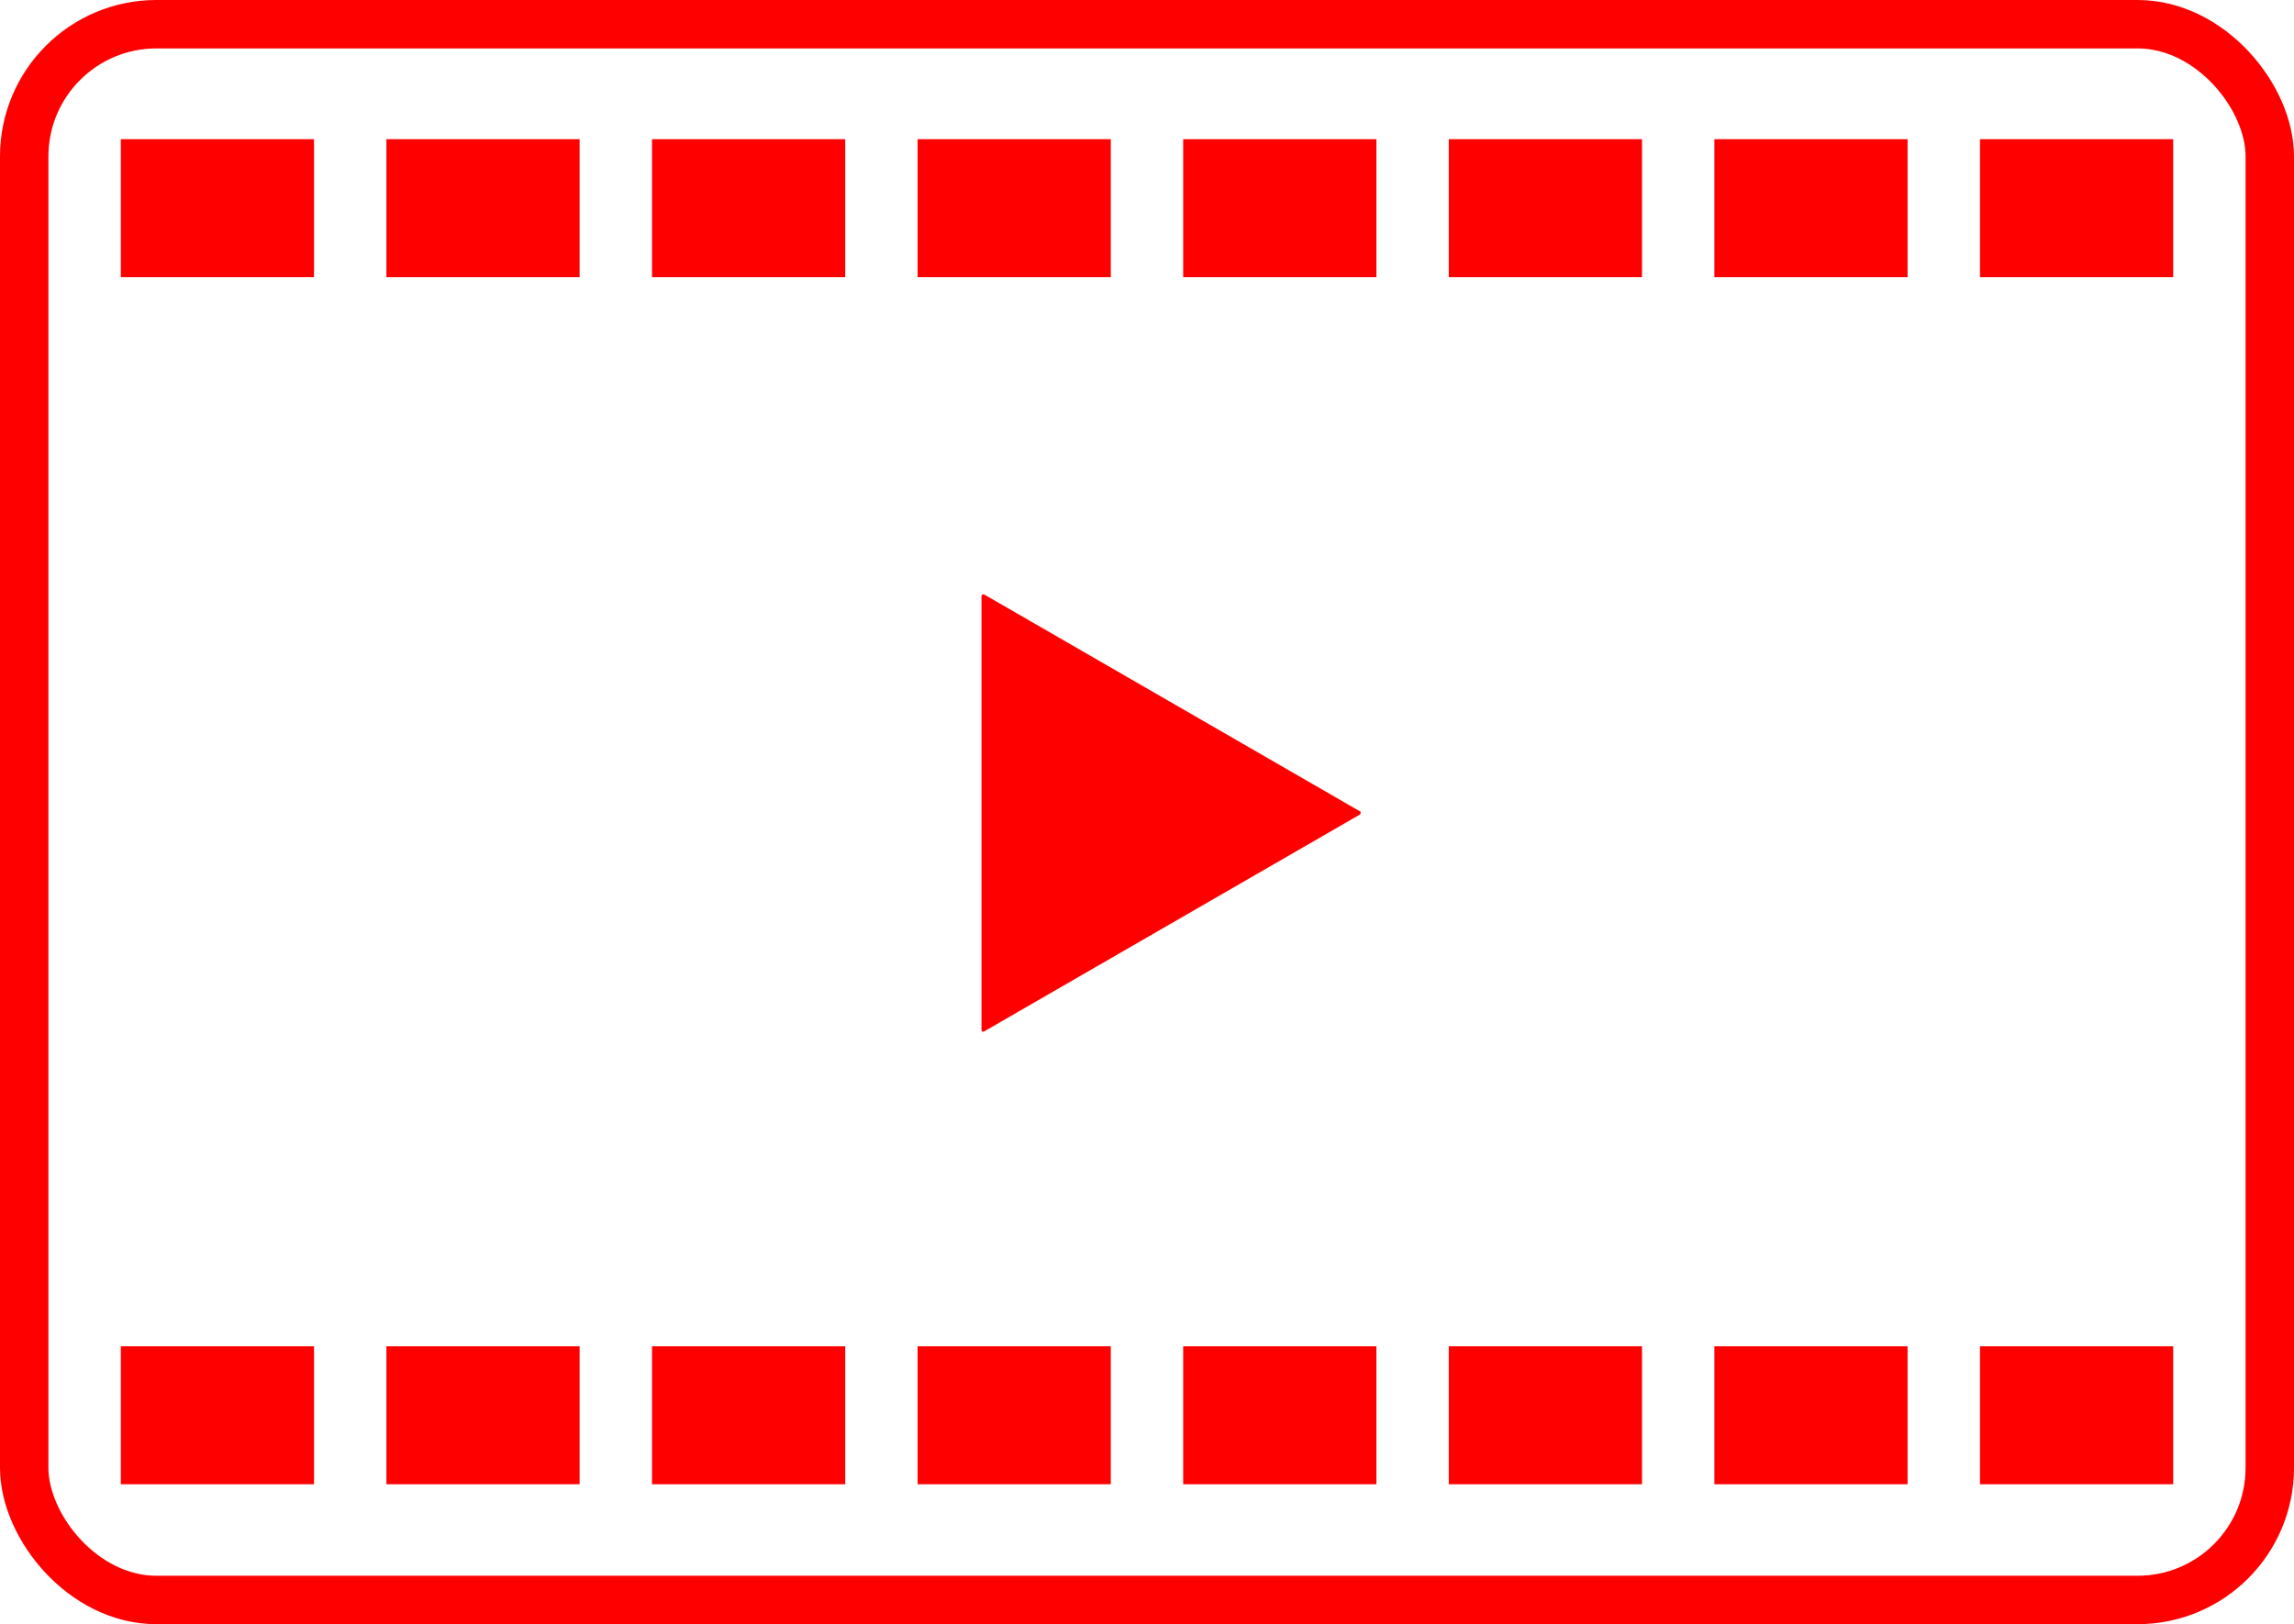
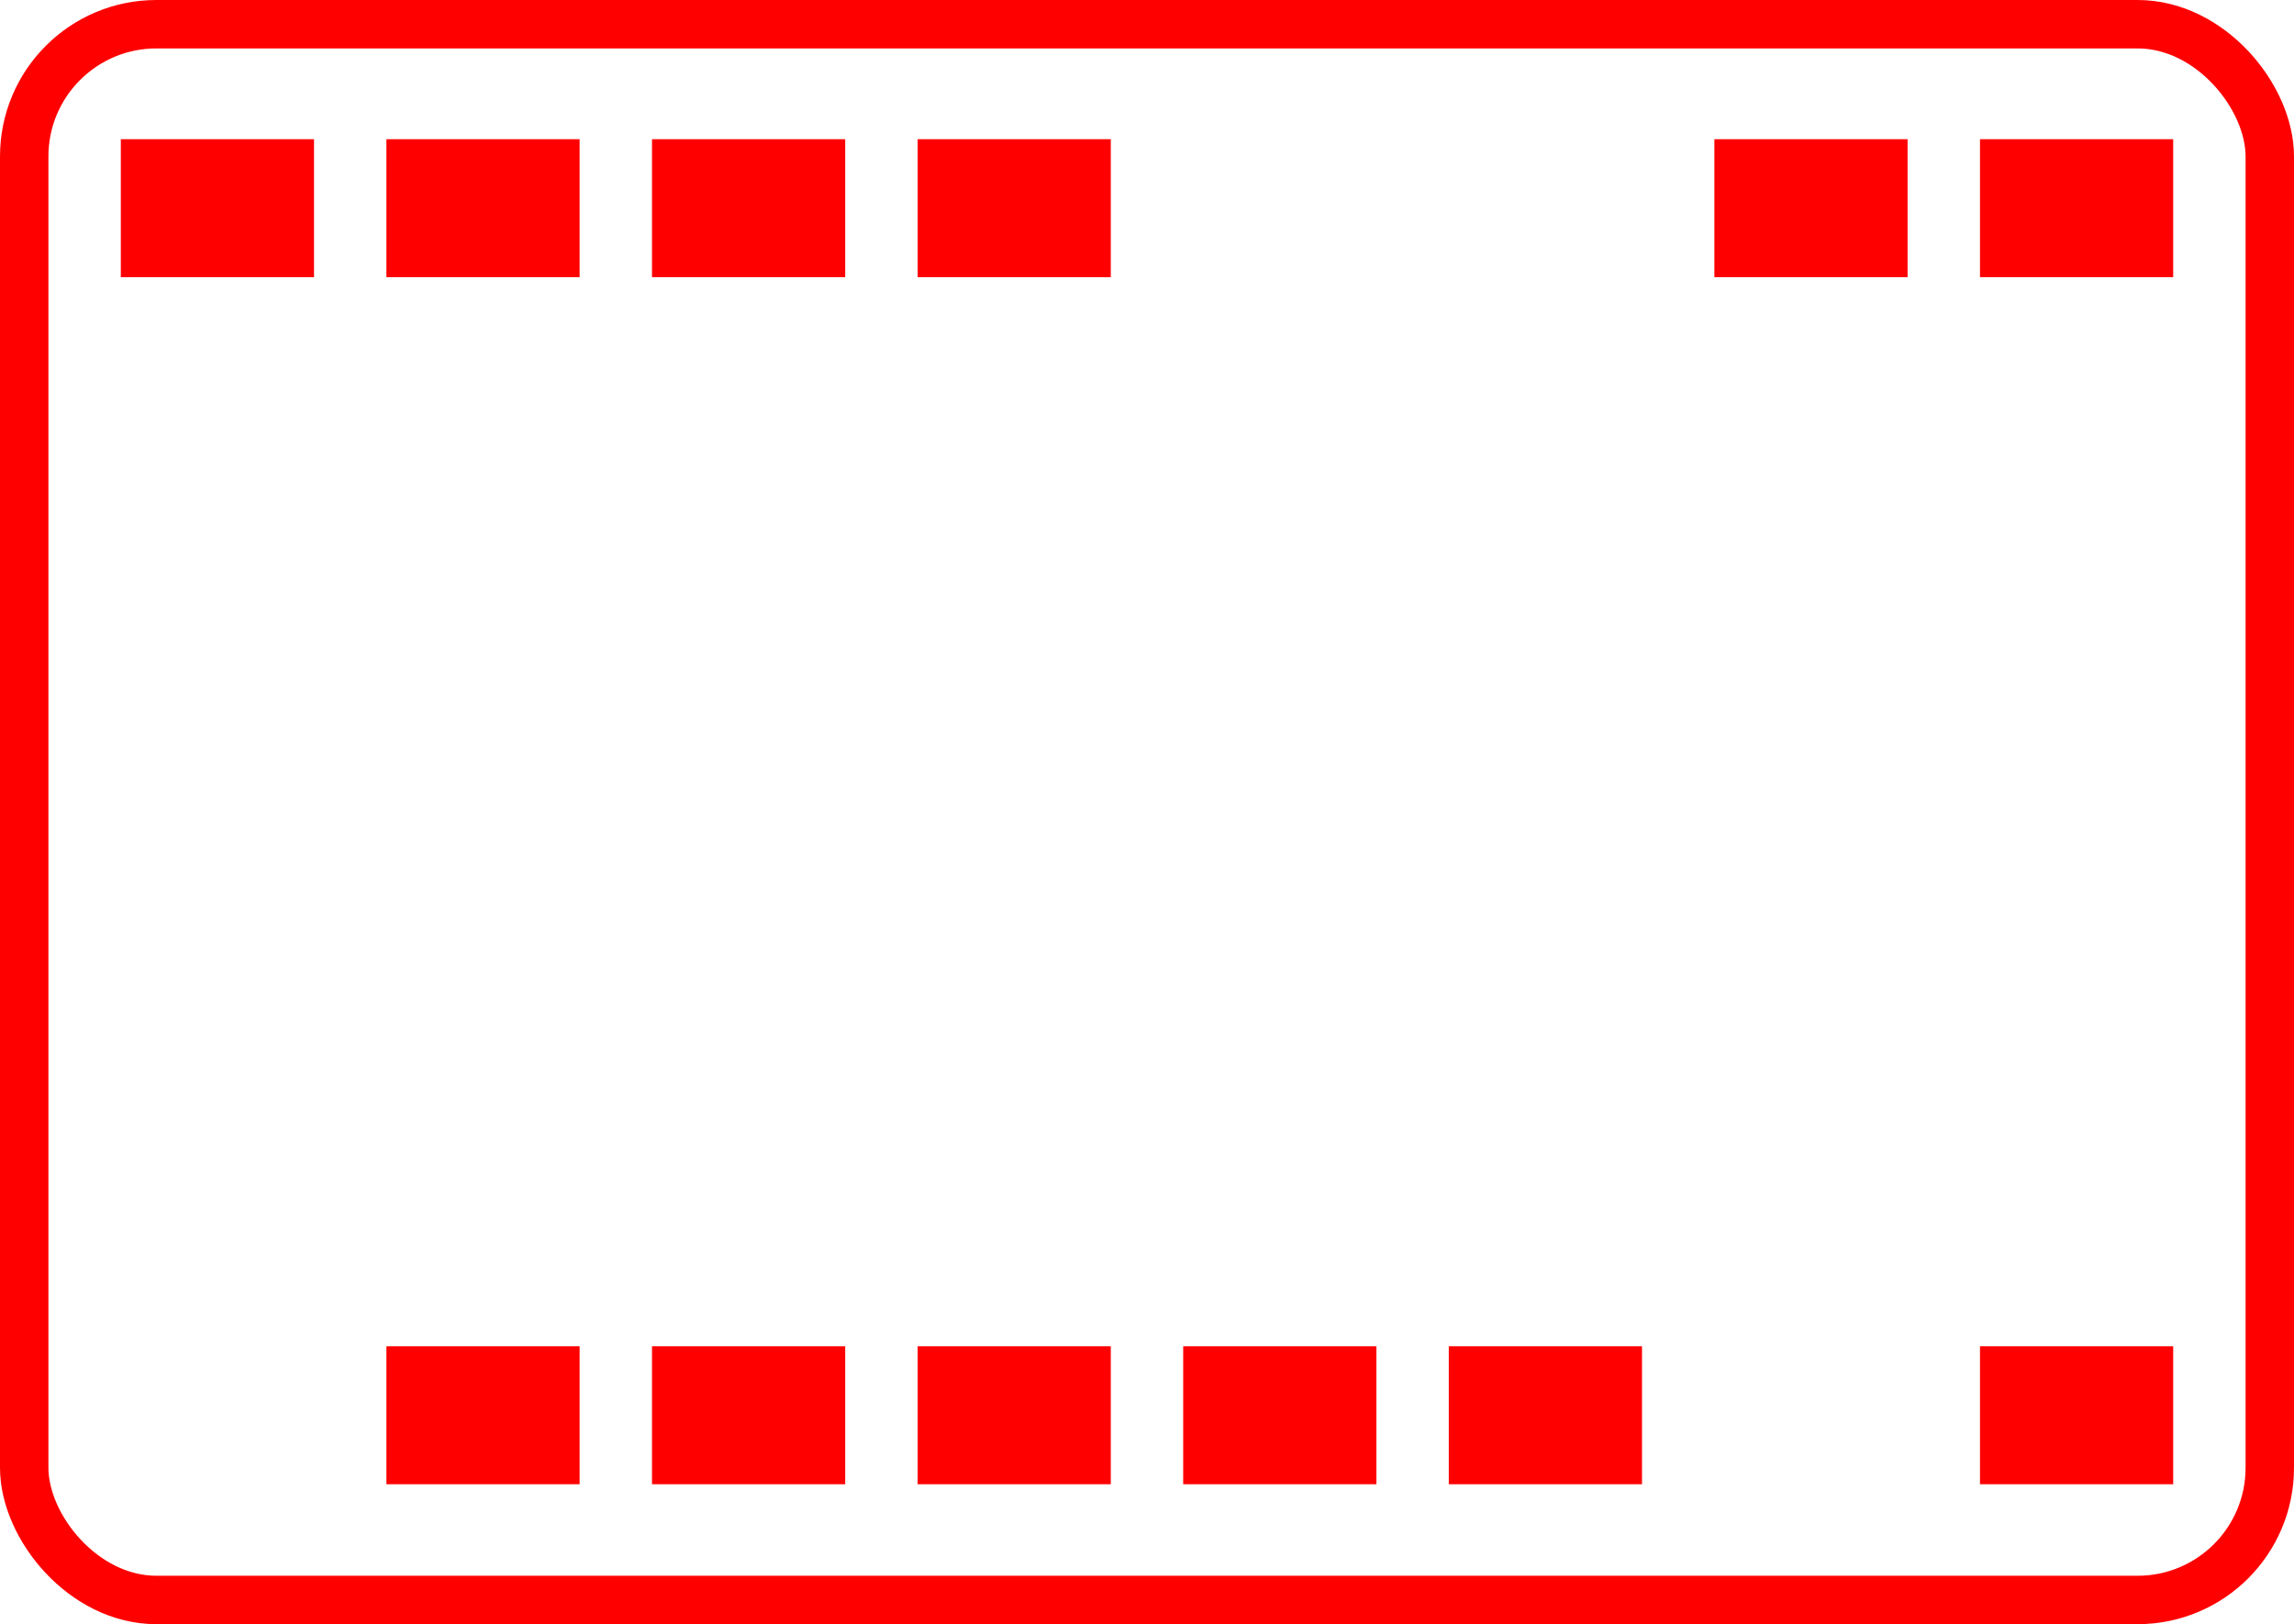
<svg xmlns="http://www.w3.org/2000/svg" id="Calque_2" data-name="Calque 2" viewBox="0 0 94.75 67.09">
  <defs>
    <style>
      .cls-1 {
        fill: none;
        stroke: red;
        stroke-miterlimit: 10;
        stroke-width: 2px;
      }

      .cls-2 {
        fill: red;
        stroke-width: 0px;
      }
    </style>
  </defs>
  <g id="Calque_1-2" data-name="Calque 1">
    <rect class="cls-1" x="1" y="1" width="92.75" height="65.09" rx="5.46" ry="5.46" />
-     <path class="cls-2" d="m56.18,33.52l-15.54-8.97s-.1,0-.1.06v17.94c0,.05.06.09.1.06l15.54-8.97s.05-.09,0-.12Z" />
    <g>
-       <rect class="cls-2" x="4.99" y="55.61" width="7.98" height="5.7" />
      <rect class="cls-2" x="81.78" y="55.61" width="7.98" height="5.7" />
      <rect class="cls-2" x="15.96" y="55.61" width="7.98" height="5.7" />
      <rect class="cls-2" x="26.93" y="55.61" width="7.98" height="5.7" />
      <rect class="cls-2" x="37.9" y="55.61" width="7.98" height="5.7" />
      <rect class="cls-2" x="48.87" y="55.61" width="7.98" height="5.7" />
      <rect class="cls-2" x="59.84" y="55.61" width="7.98" height="5.7" />
-       <rect class="cls-2" x="70.81" y="55.61" width="7.98" height="5.7" />
    </g>
    <g>
      <rect class="cls-2" x="4.99" y="5.75" width="7.98" height="5.7" />
      <rect class="cls-2" x="81.78" y="5.75" width="7.98" height="5.7" />
      <rect class="cls-2" x="15.96" y="5.75" width="7.98" height="5.7" />
      <rect class="cls-2" x="26.93" y="5.75" width="7.98" height="5.7" />
      <rect class="cls-2" x="37.9" y="5.75" width="7.98" height="5.7" />
-       <rect class="cls-2" x="48.87" y="5.75" width="7.98" height="5.7" />
-       <rect class="cls-2" x="59.84" y="5.75" width="7.98" height="5.7" />
      <rect class="cls-2" x="70.81" y="5.75" width="7.98" height="5.7" />
    </g>
  </g>
</svg>